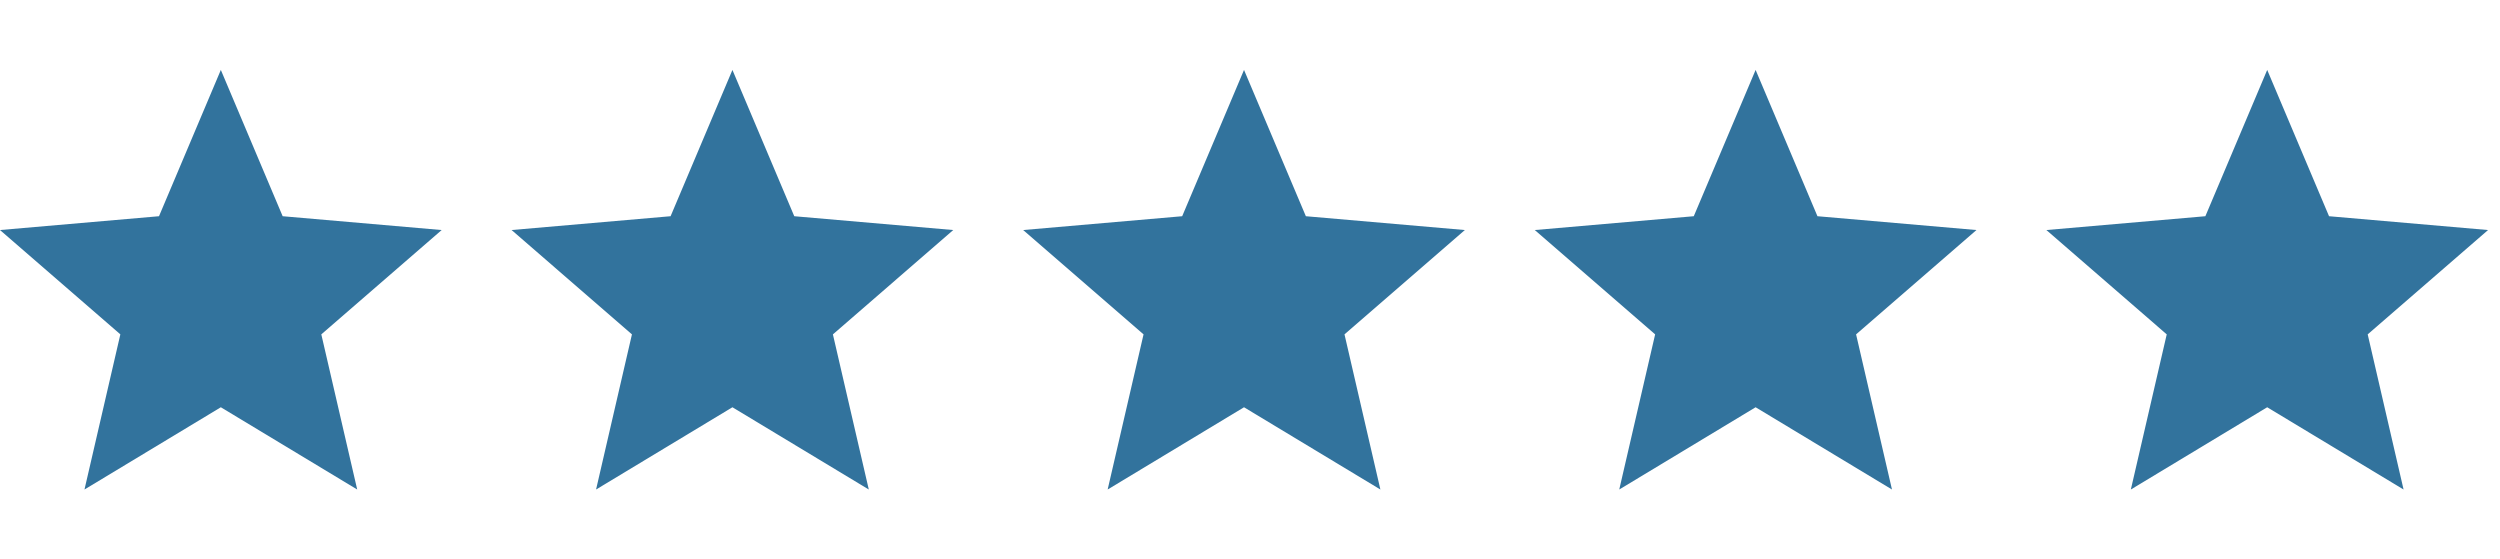
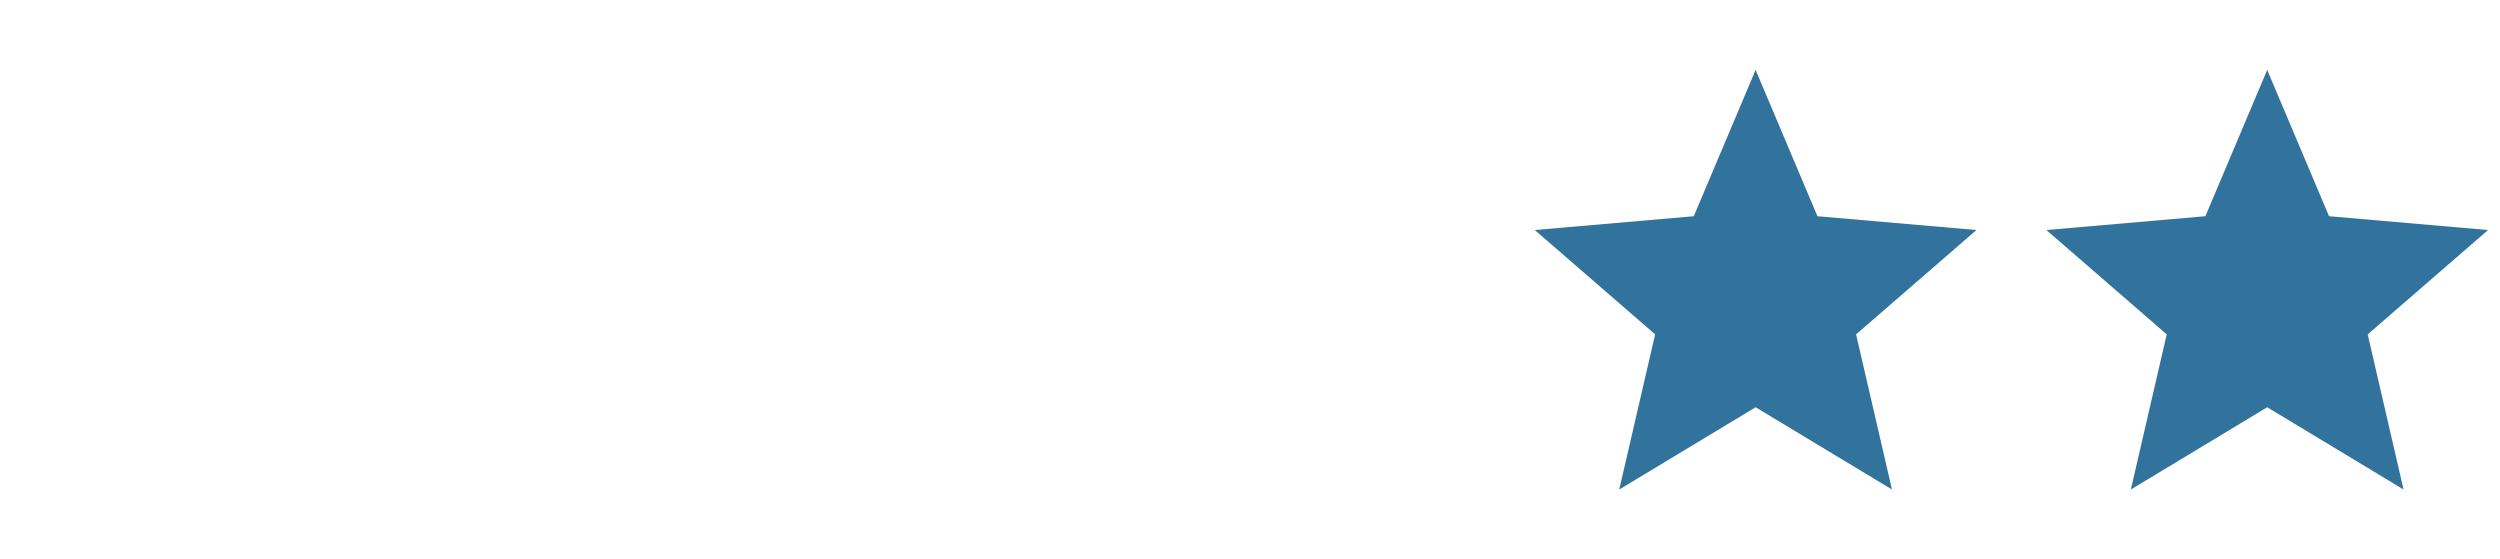
<svg xmlns="http://www.w3.org/2000/svg" width="143" height="32" viewBox="0 0 143 32" fill="none">
-   <path d="M4.832 28L6.884 19.126L0 13.158L9.095 12.368L12.632 4L16.168 12.368L25.263 13.158L18.379 19.126L20.432 28L12.632 23.295L4.832 28Z" fill="#32739D" />
-   <path d="M34.095 28L36.147 19.126L29.263 13.158L38.358 12.368L41.895 4L45.432 12.368L54.526 13.158L47.642 19.126L49.695 28L41.895 23.295L34.095 28Z" fill="#32739D" />
-   <path d="M63.358 28L65.411 19.126L58.526 13.158L67.621 12.368L71.158 4L74.695 12.368L83.79 13.158L76.905 19.126L78.958 28L71.158 23.295L63.358 28Z" fill="#32739D" />
  <path d="M92.621 28L94.674 19.126L87.79 13.158L96.884 12.368L100.421 4L103.958 12.368L113.053 13.158L106.168 19.126L108.221 28L100.421 23.295L92.621 28Z" fill="#32739D" />
  <path d="M121.884 28L123.937 19.126L117.053 13.158L126.147 12.368L129.684 4L133.221 12.368L142.316 13.158L135.432 19.126L137.484 28L129.684 23.295L121.884 28Z" fill="#32739D" />
</svg>